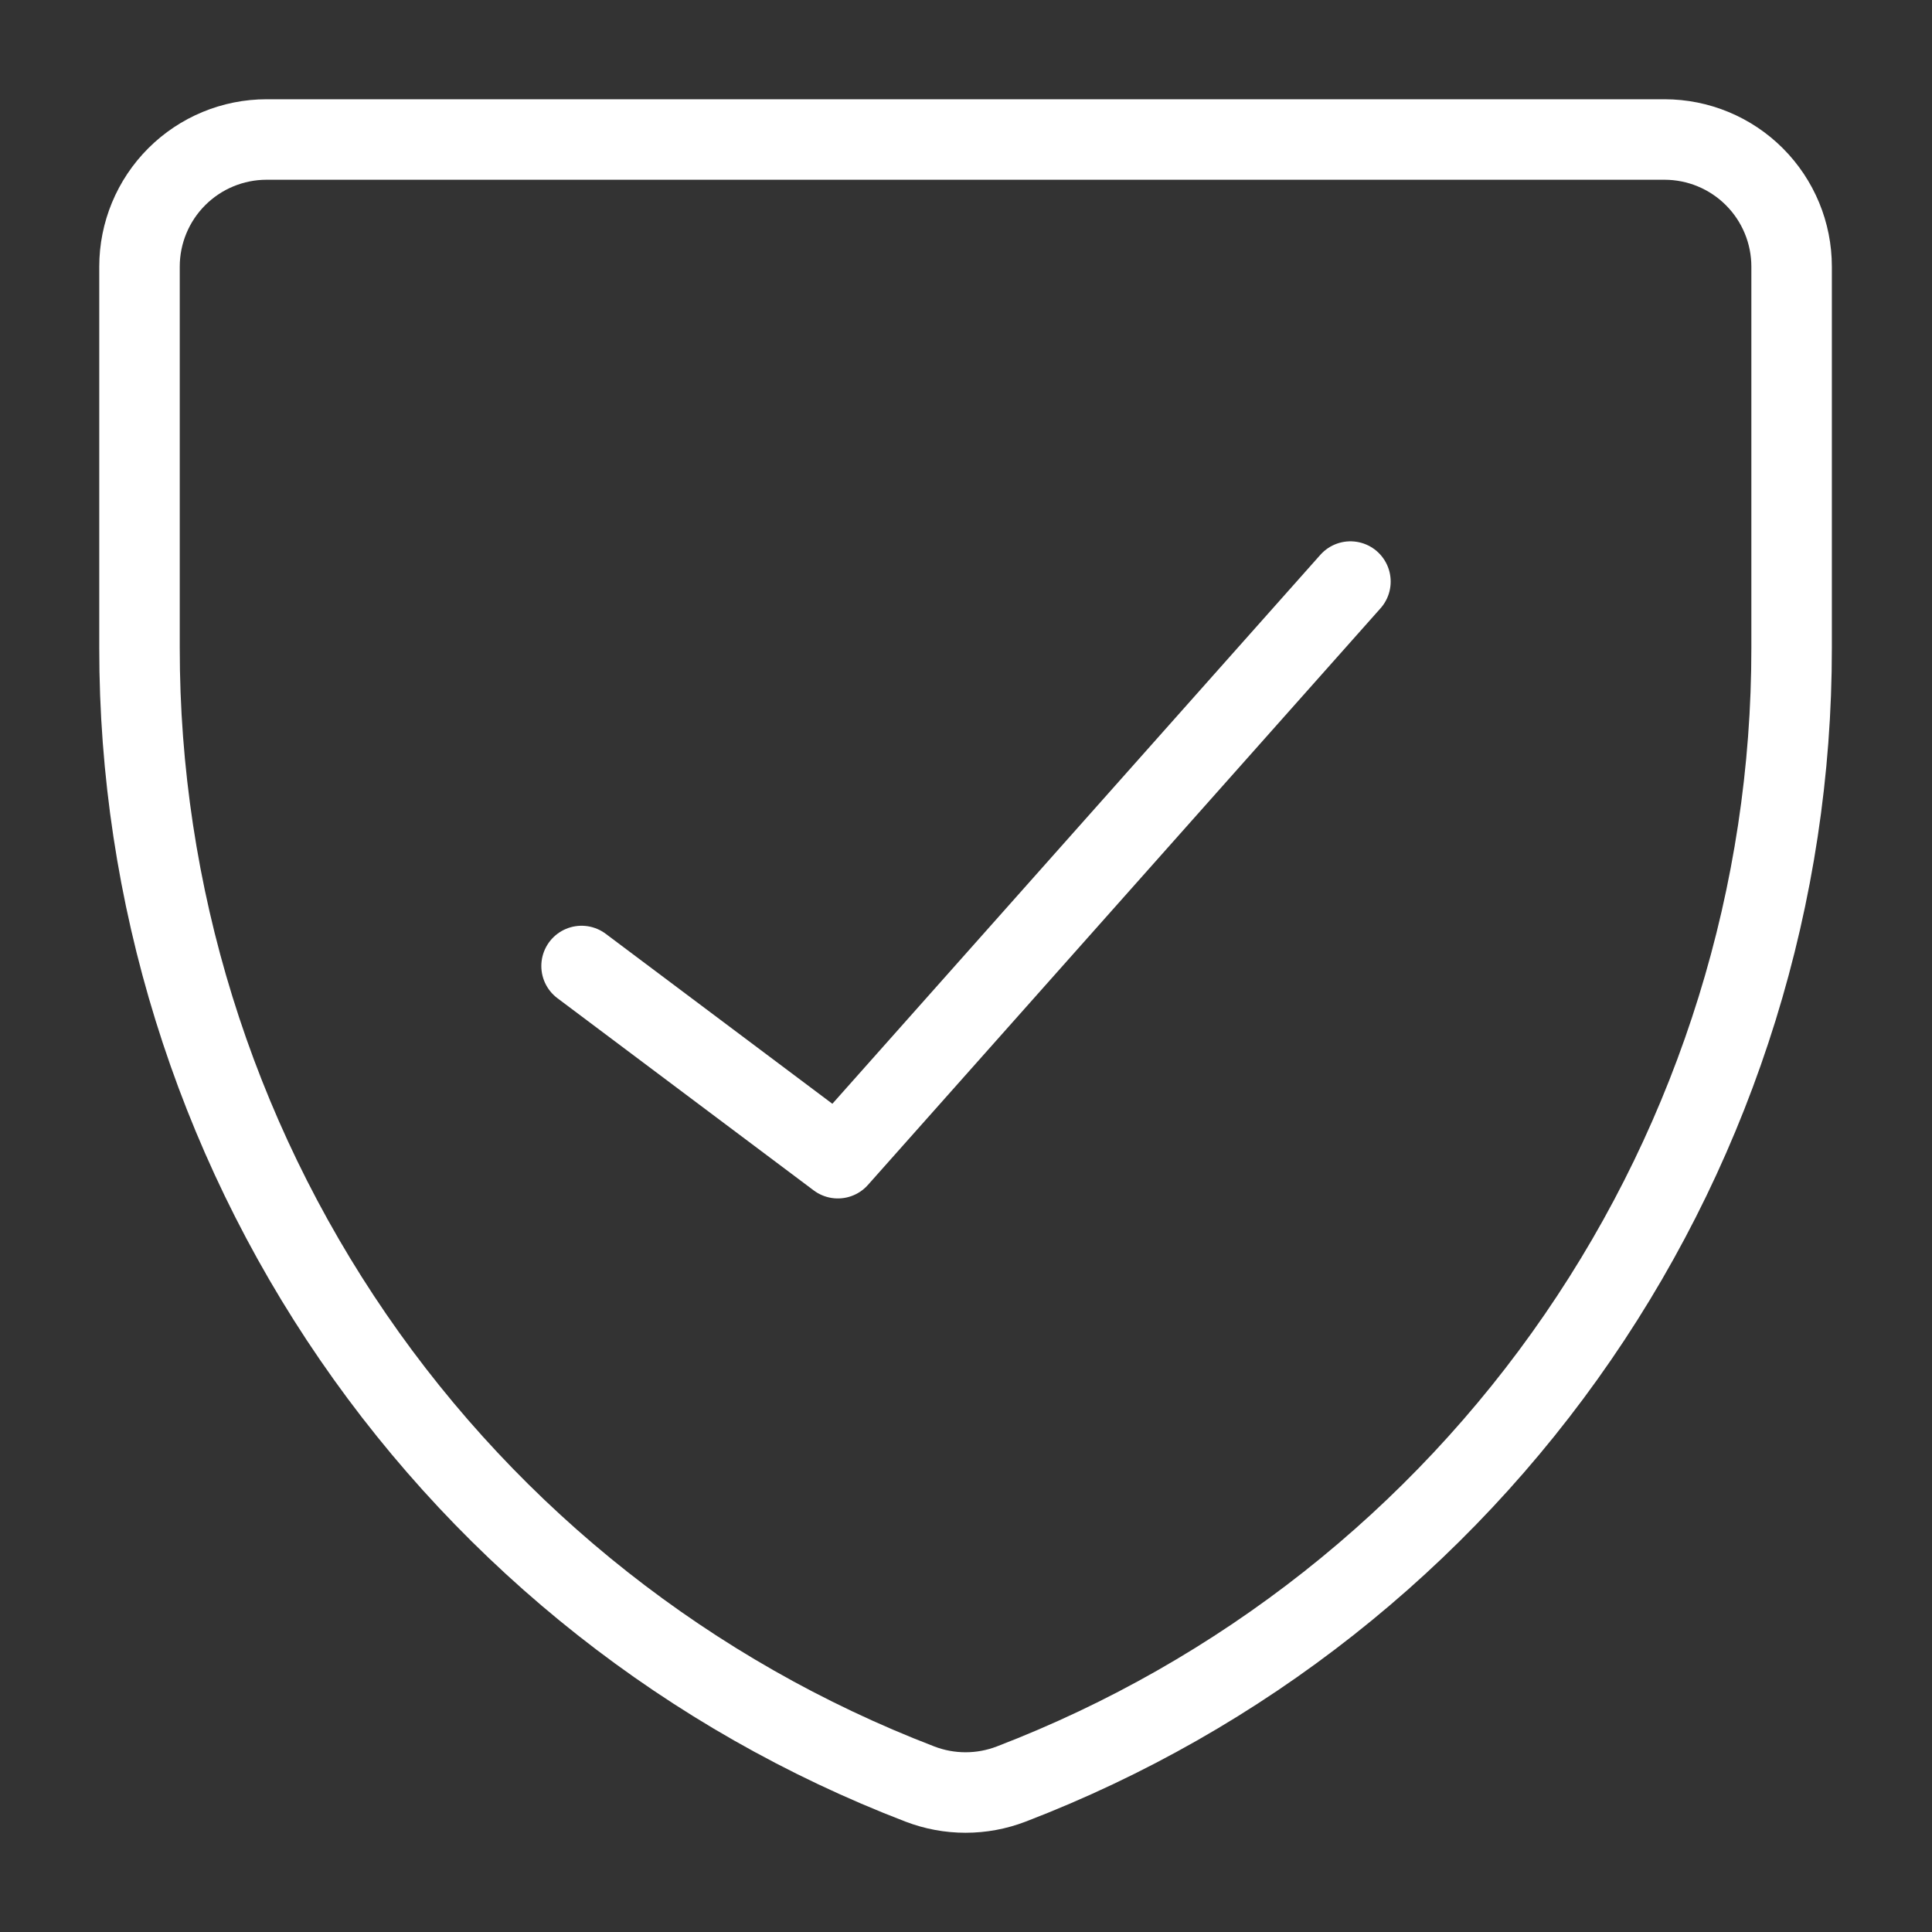
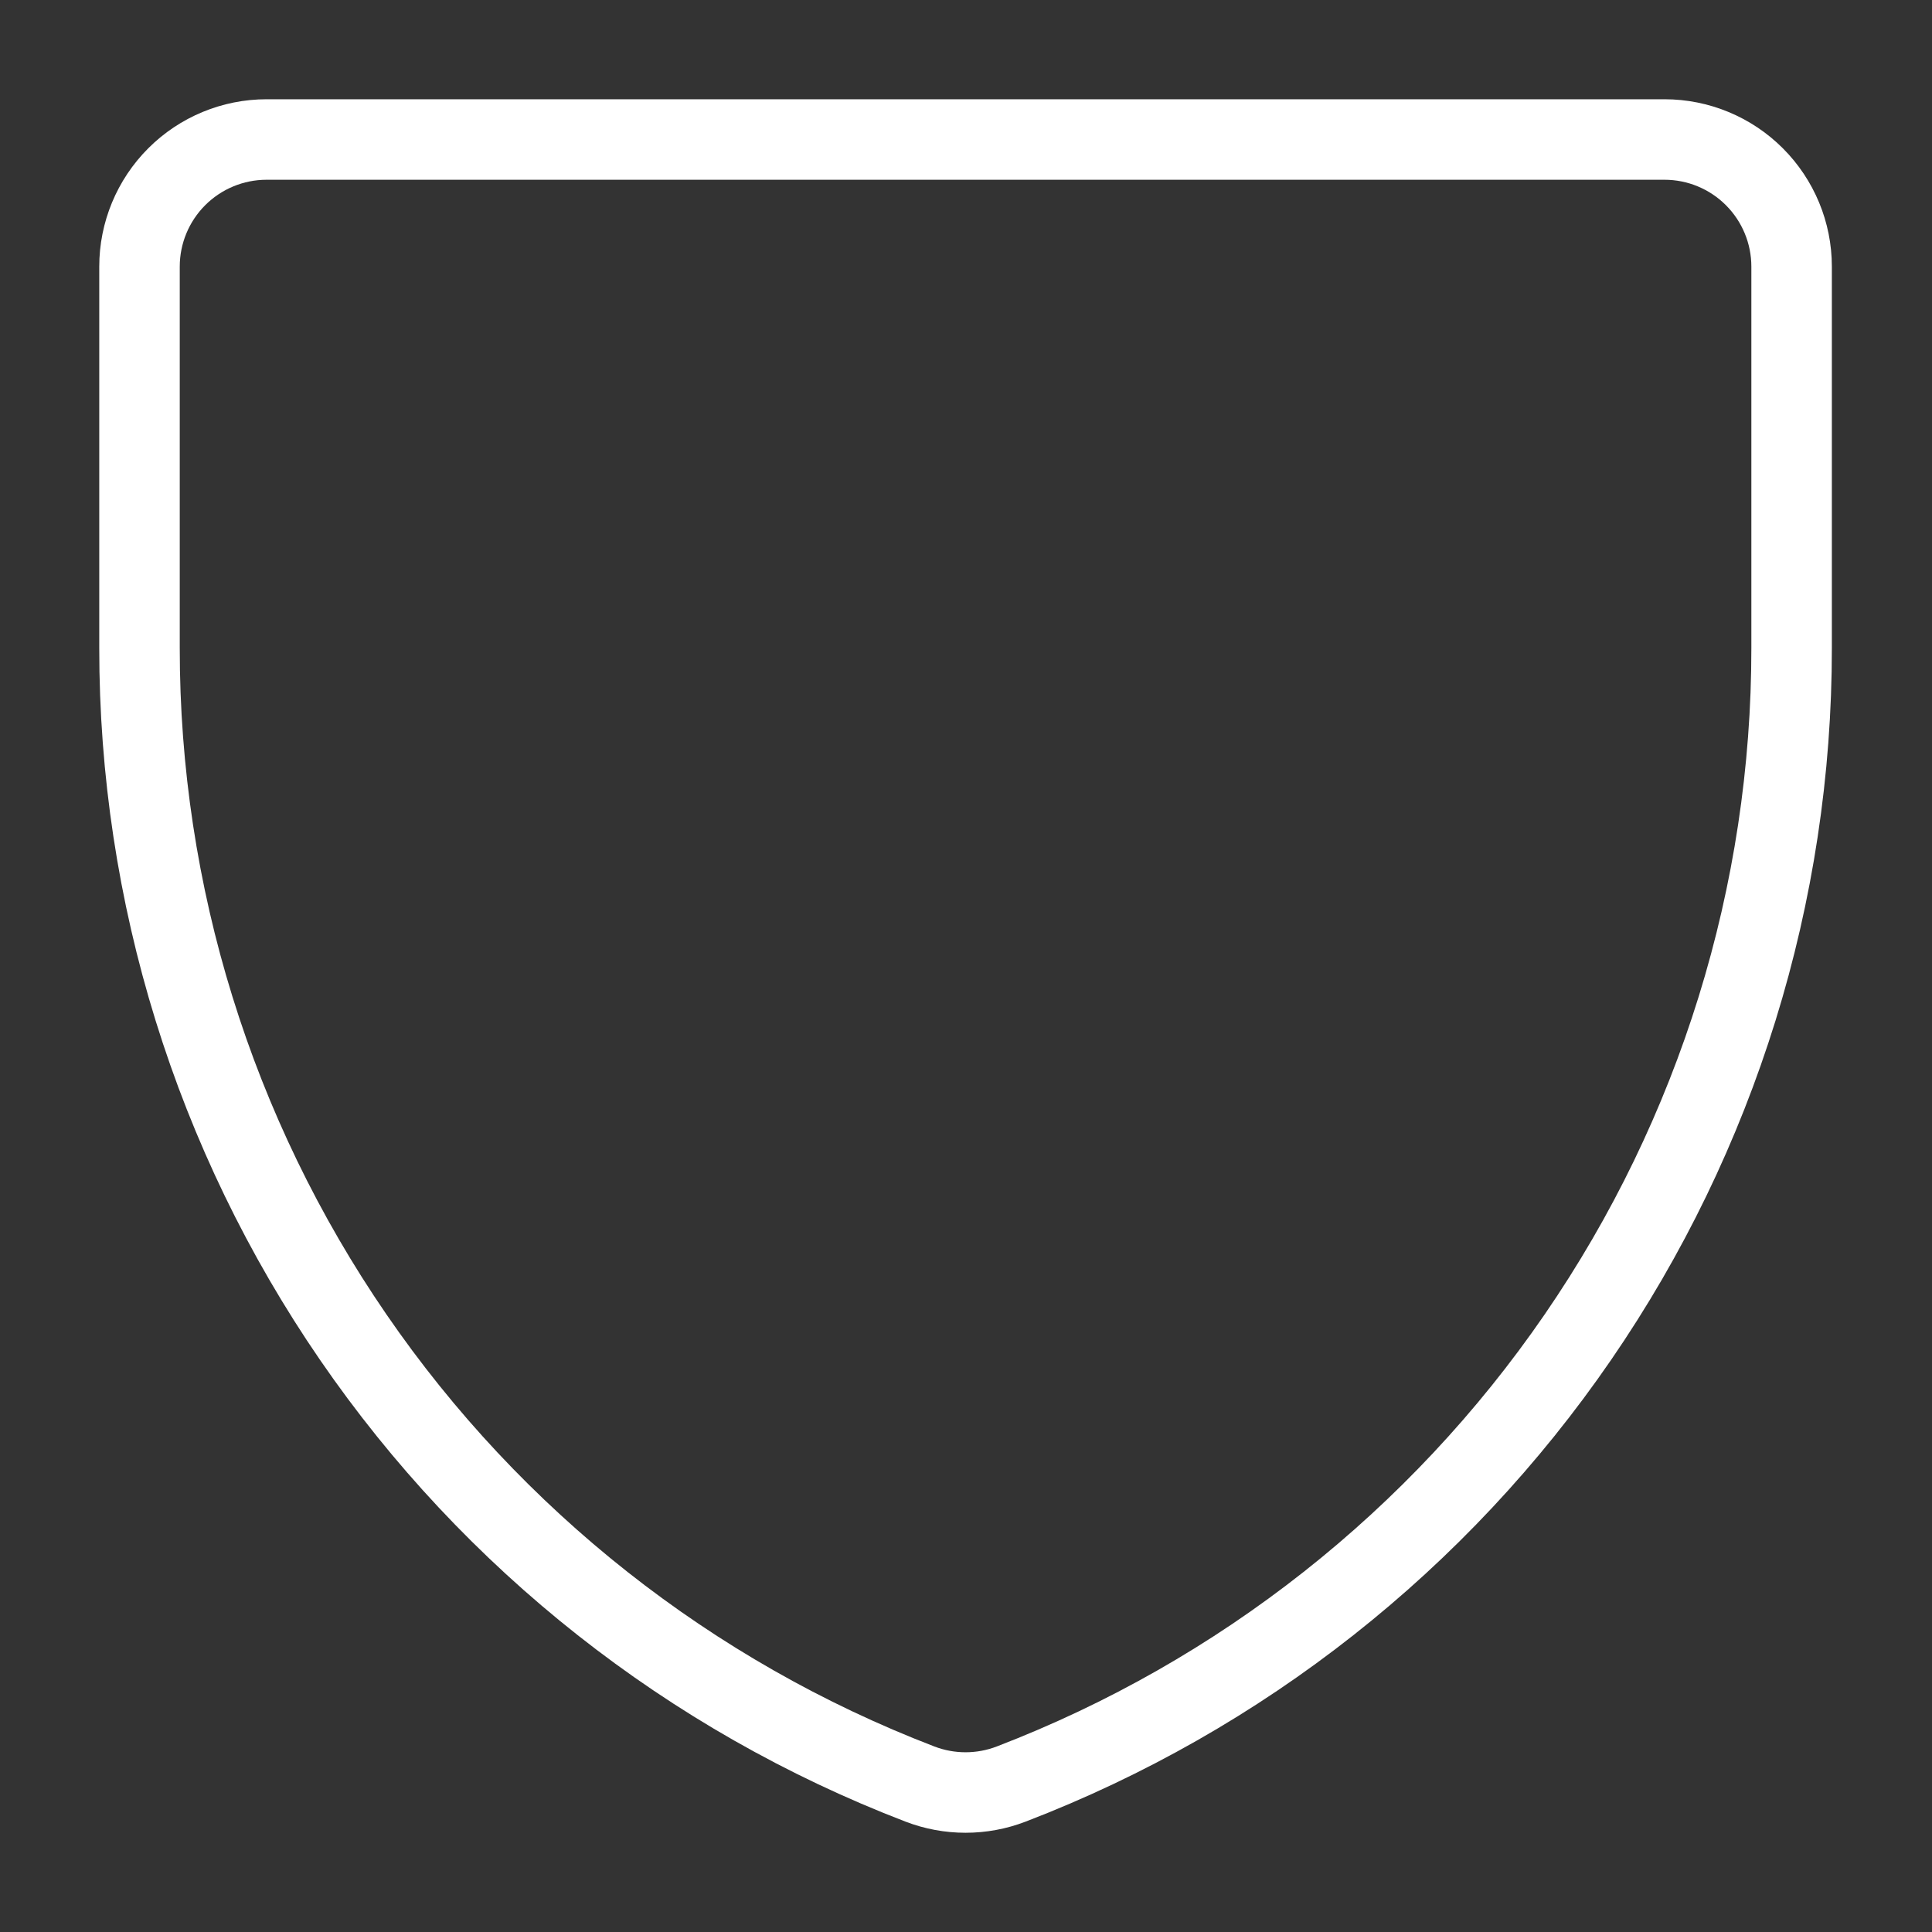
<svg xmlns="http://www.w3.org/2000/svg" width="48" height="48" viewBox="0 0 48 48" fill="none">
  <rect x="0" y="0" width="48" height="48" fill="#333333" stroke="none" />
  <path d="M25.126 44.323C24.394 44.605 23.584 44.605 22.852 44.323C17.145 42.131 12.236 38.26 8.775 33.22C5.313 28.18 3.462 22.209 3.466 16.096V6.623C3.466 5.786 3.799 4.983 4.391 4.391C4.983 3.799 5.786 3.466 6.623 3.466H41.355C42.192 3.466 42.995 3.799 43.587 4.391C44.179 4.983 44.512 5.786 44.512 6.623V16.096C44.516 22.209 42.665 28.18 39.203 33.22C35.742 38.26 30.833 42.131 25.126 44.323Z" stroke="white" stroke-width="2" stroke-linecap="round" stroke-linejoin="round" />
-   <path d="M33.551 14.449L20.816 28.775L14.449 24" stroke="white" stroke-width="2" stroke-linecap="round" stroke-linejoin="round" />
</svg>